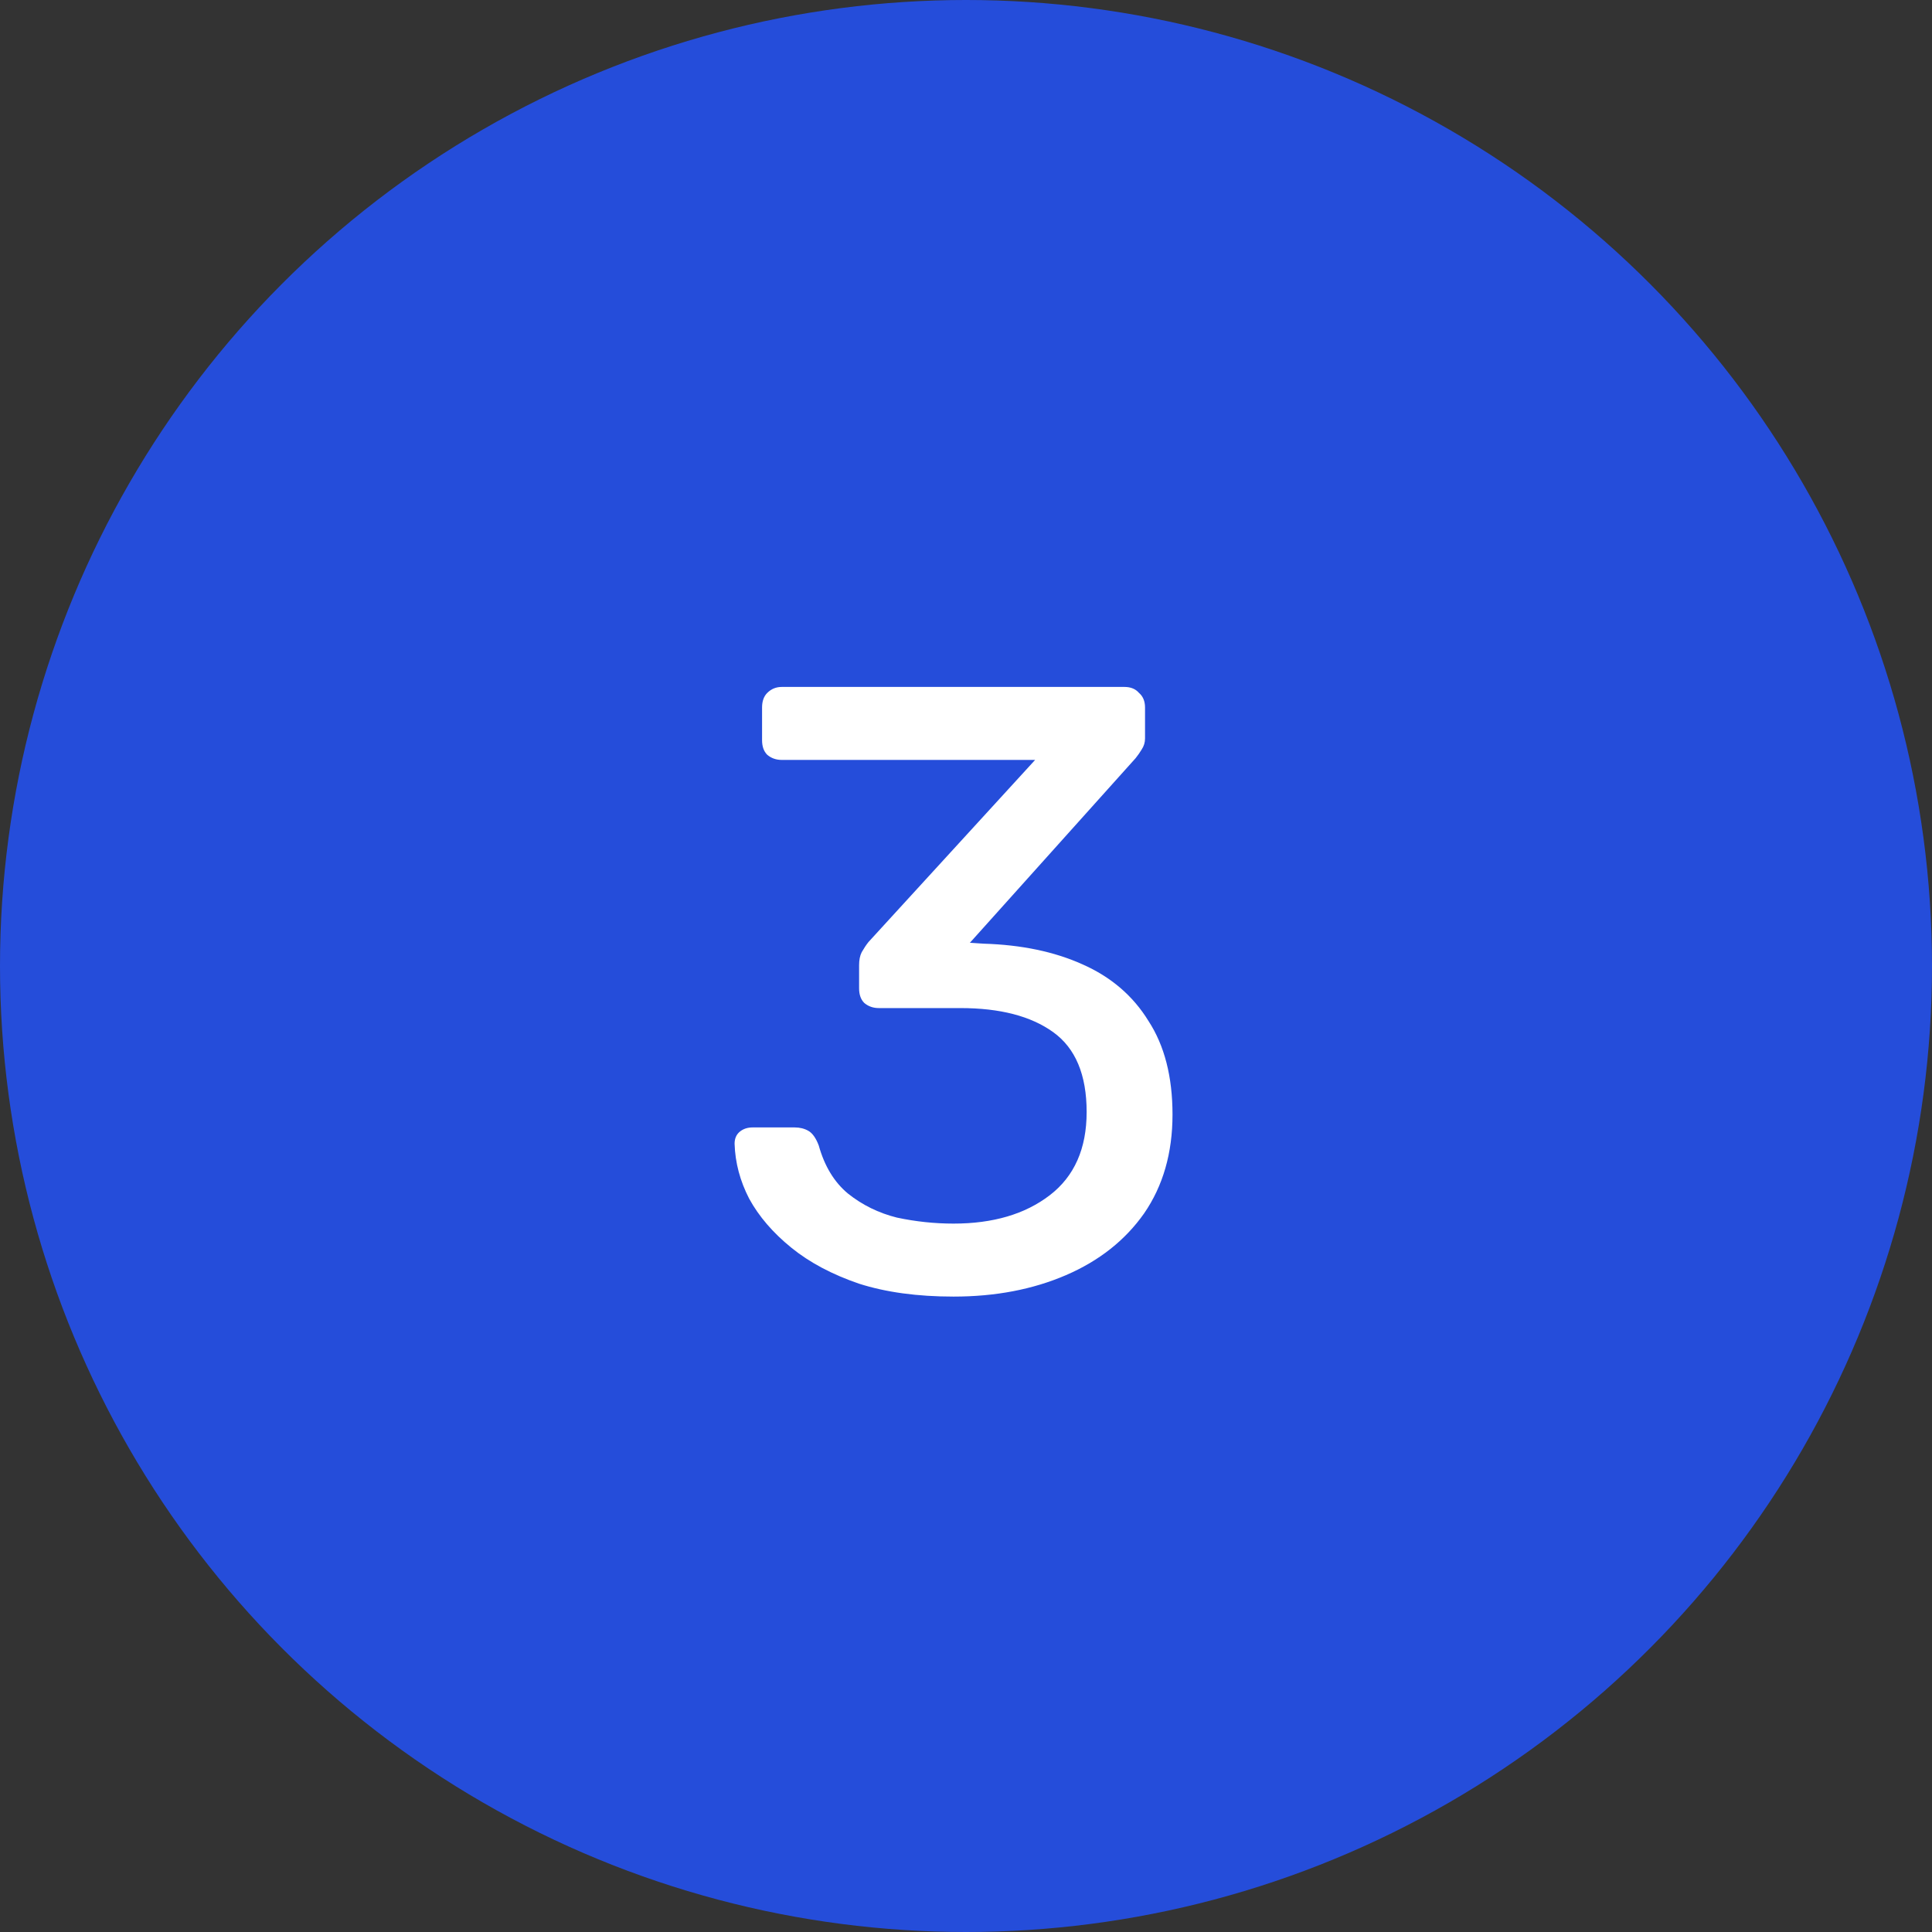
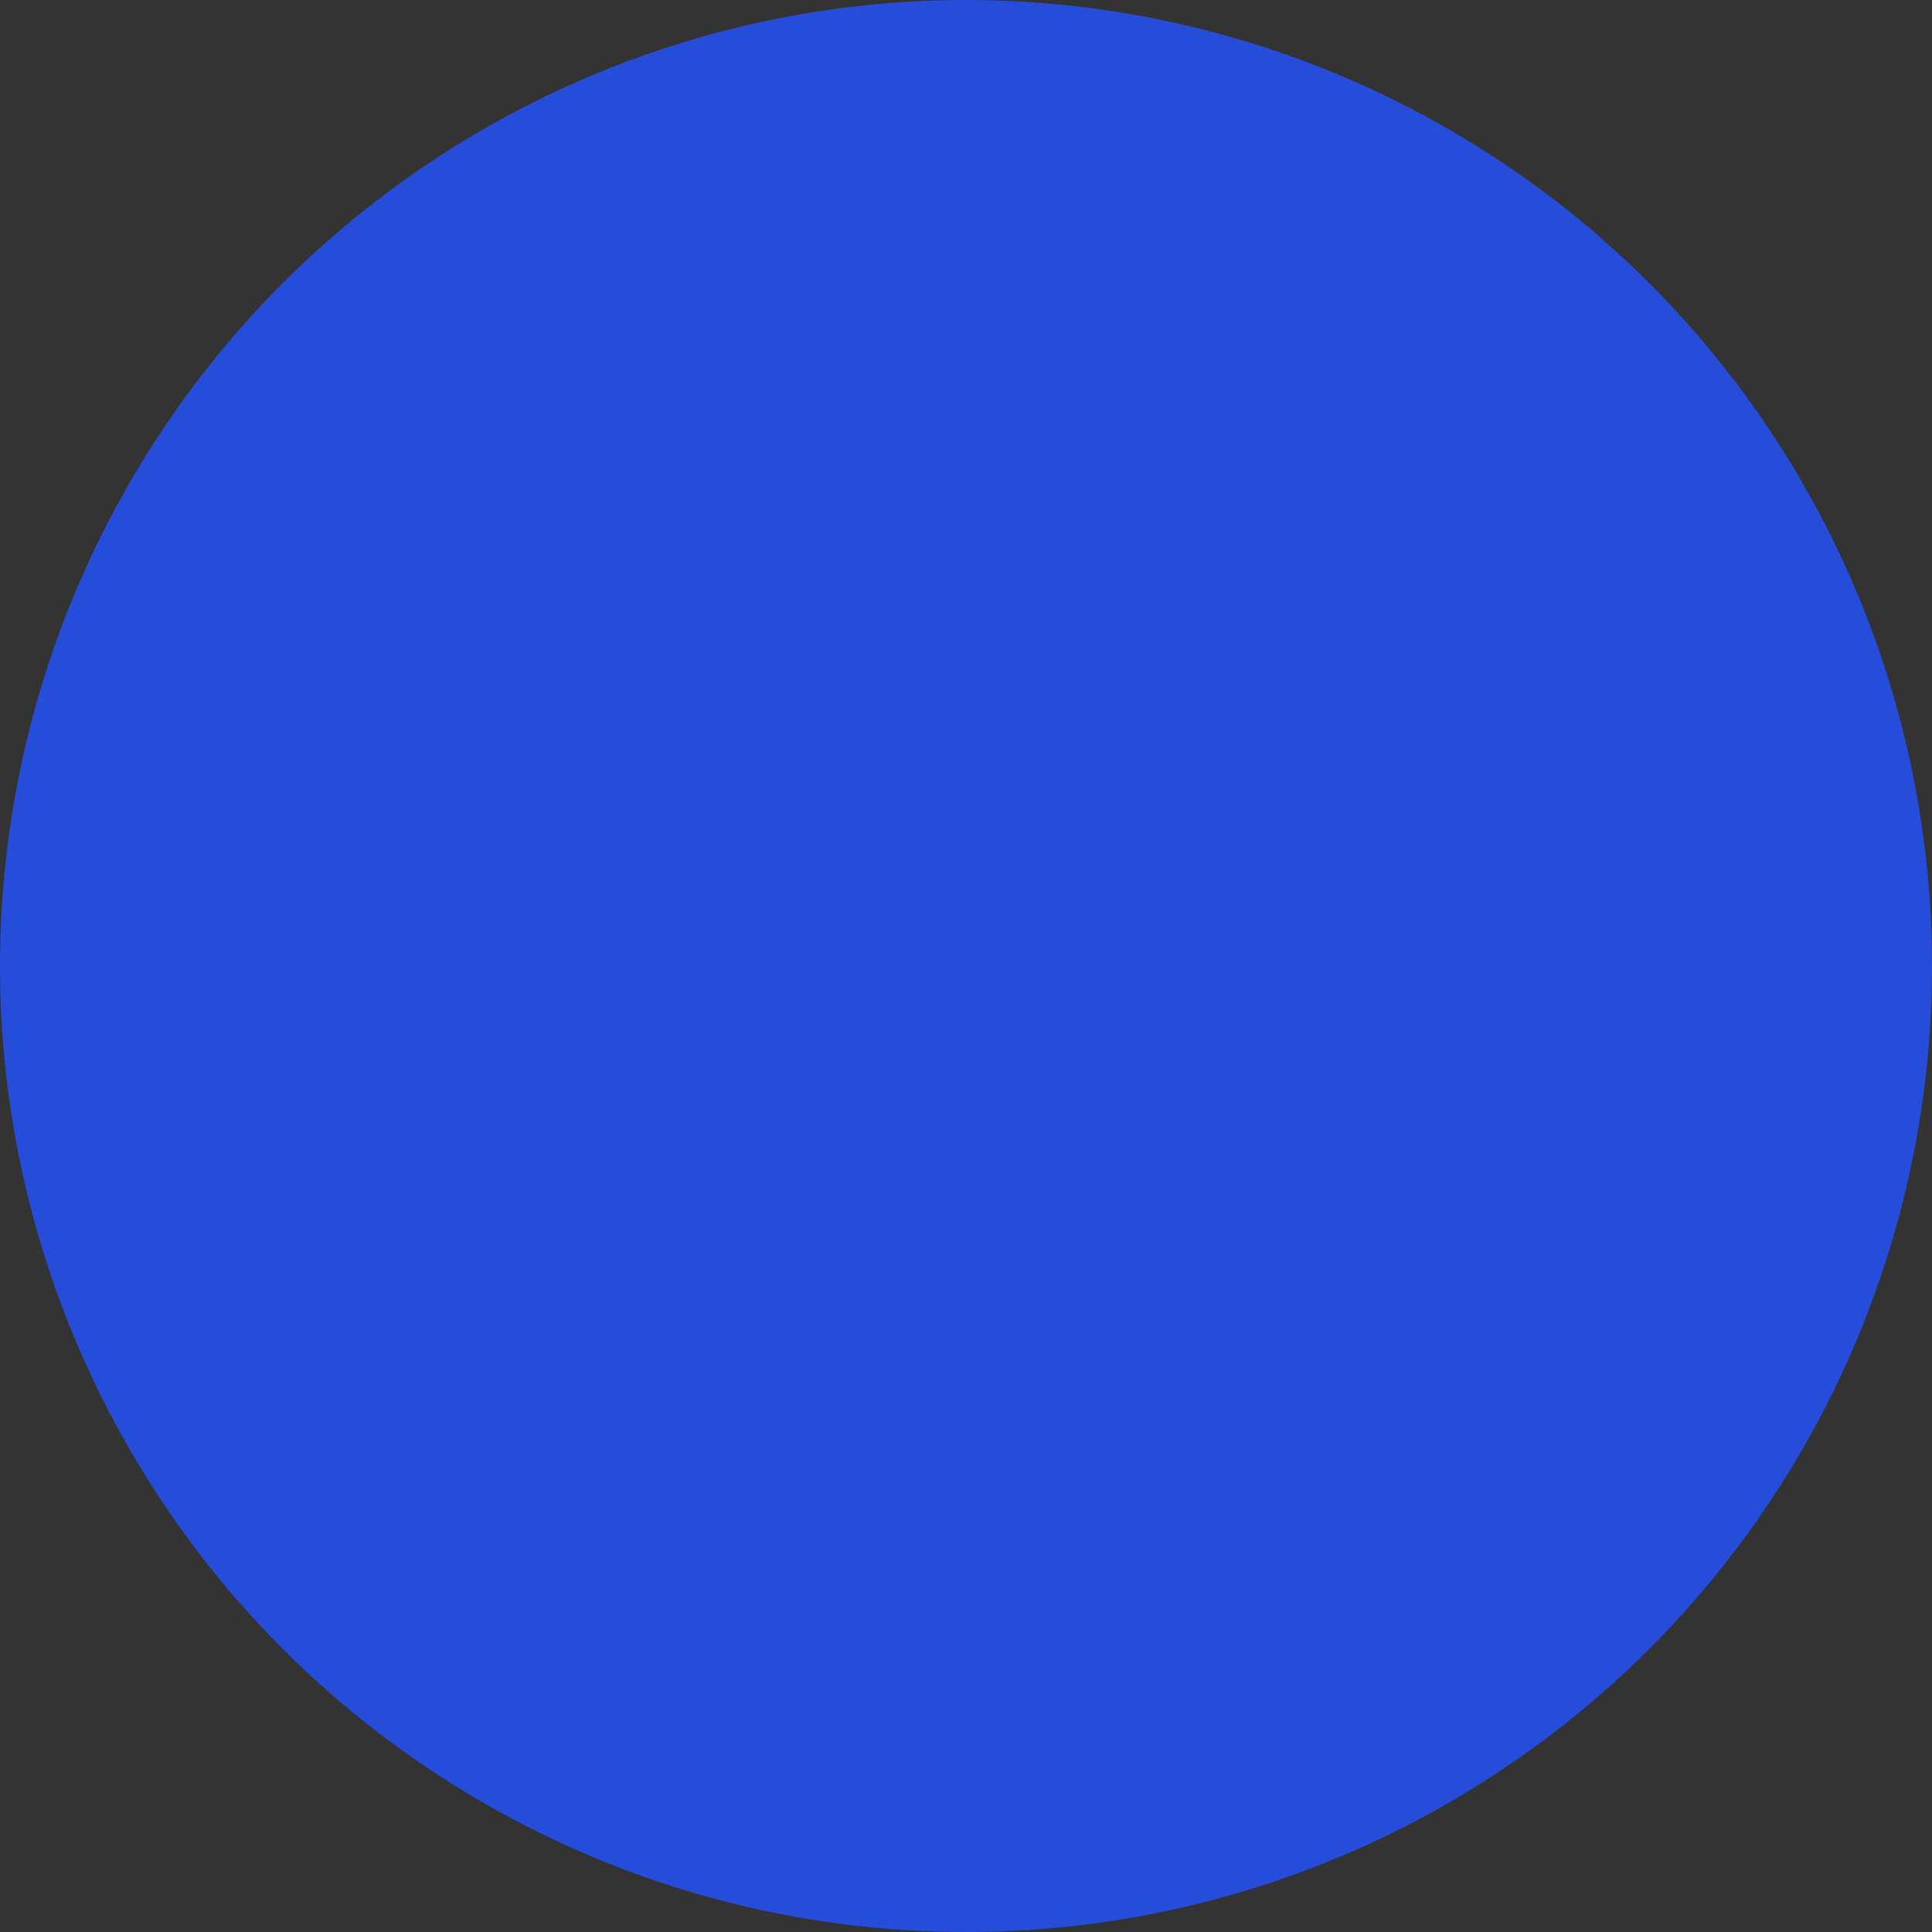
<svg xmlns="http://www.w3.org/2000/svg" width="36" height="36" viewBox="0 0 36 36" fill="none">
  <rect x="0" y="0" width="36" height="36" fill="#333333" stroke="none" />
  <circle cx="18" cy="18" r="18" fill="#254DDA" />
-   <path d="M17.768 24.16C17.096 24.16 16.509 24.08 16.008 23.92C15.507 23.749 15.085 23.525 14.744 23.248C14.403 22.971 14.141 22.667 13.96 22.336C13.789 22.005 13.699 21.664 13.688 21.312C13.688 21.216 13.72 21.141 13.784 21.088C13.848 21.035 13.928 21.008 14.024 21.008H14.808C14.904 21.008 14.989 21.029 15.064 21.072C15.139 21.115 15.203 21.205 15.256 21.344C15.363 21.728 15.544 22.027 15.8 22.24C16.067 22.453 16.371 22.603 16.712 22.688C17.064 22.763 17.416 22.8 17.768 22.8C18.504 22.8 19.101 22.624 19.56 22.272C20.019 21.92 20.248 21.403 20.248 20.72C20.248 20.027 20.04 19.531 19.624 19.232C19.208 18.933 18.632 18.784 17.896 18.784H16.376C16.269 18.784 16.179 18.752 16.104 18.688C16.04 18.624 16.008 18.533 16.008 18.416V17.984C16.008 17.888 16.024 17.808 16.056 17.744C16.099 17.669 16.141 17.605 16.184 17.552L19.288 14.16H14.568C14.461 14.16 14.371 14.128 14.296 14.064C14.232 14 14.2 13.909 14.2 13.792V13.184C14.2 13.067 14.232 12.976 14.296 12.912C14.371 12.837 14.461 12.8 14.568 12.8H20.952C21.069 12.8 21.16 12.837 21.224 12.912C21.299 12.976 21.336 13.067 21.336 13.184V13.76C21.336 13.835 21.315 13.904 21.272 13.968C21.24 14.021 21.203 14.075 21.16 14.128L18.072 17.568L18.328 17.584C19.032 17.605 19.645 17.733 20.168 17.968C20.701 18.203 21.112 18.555 21.4 19.024C21.699 19.483 21.848 20.064 21.848 20.768C21.848 21.483 21.672 22.096 21.32 22.608C20.968 23.109 20.483 23.493 19.864 23.76C19.245 24.027 18.547 24.16 17.768 24.16Z" fill="white" />
</svg>